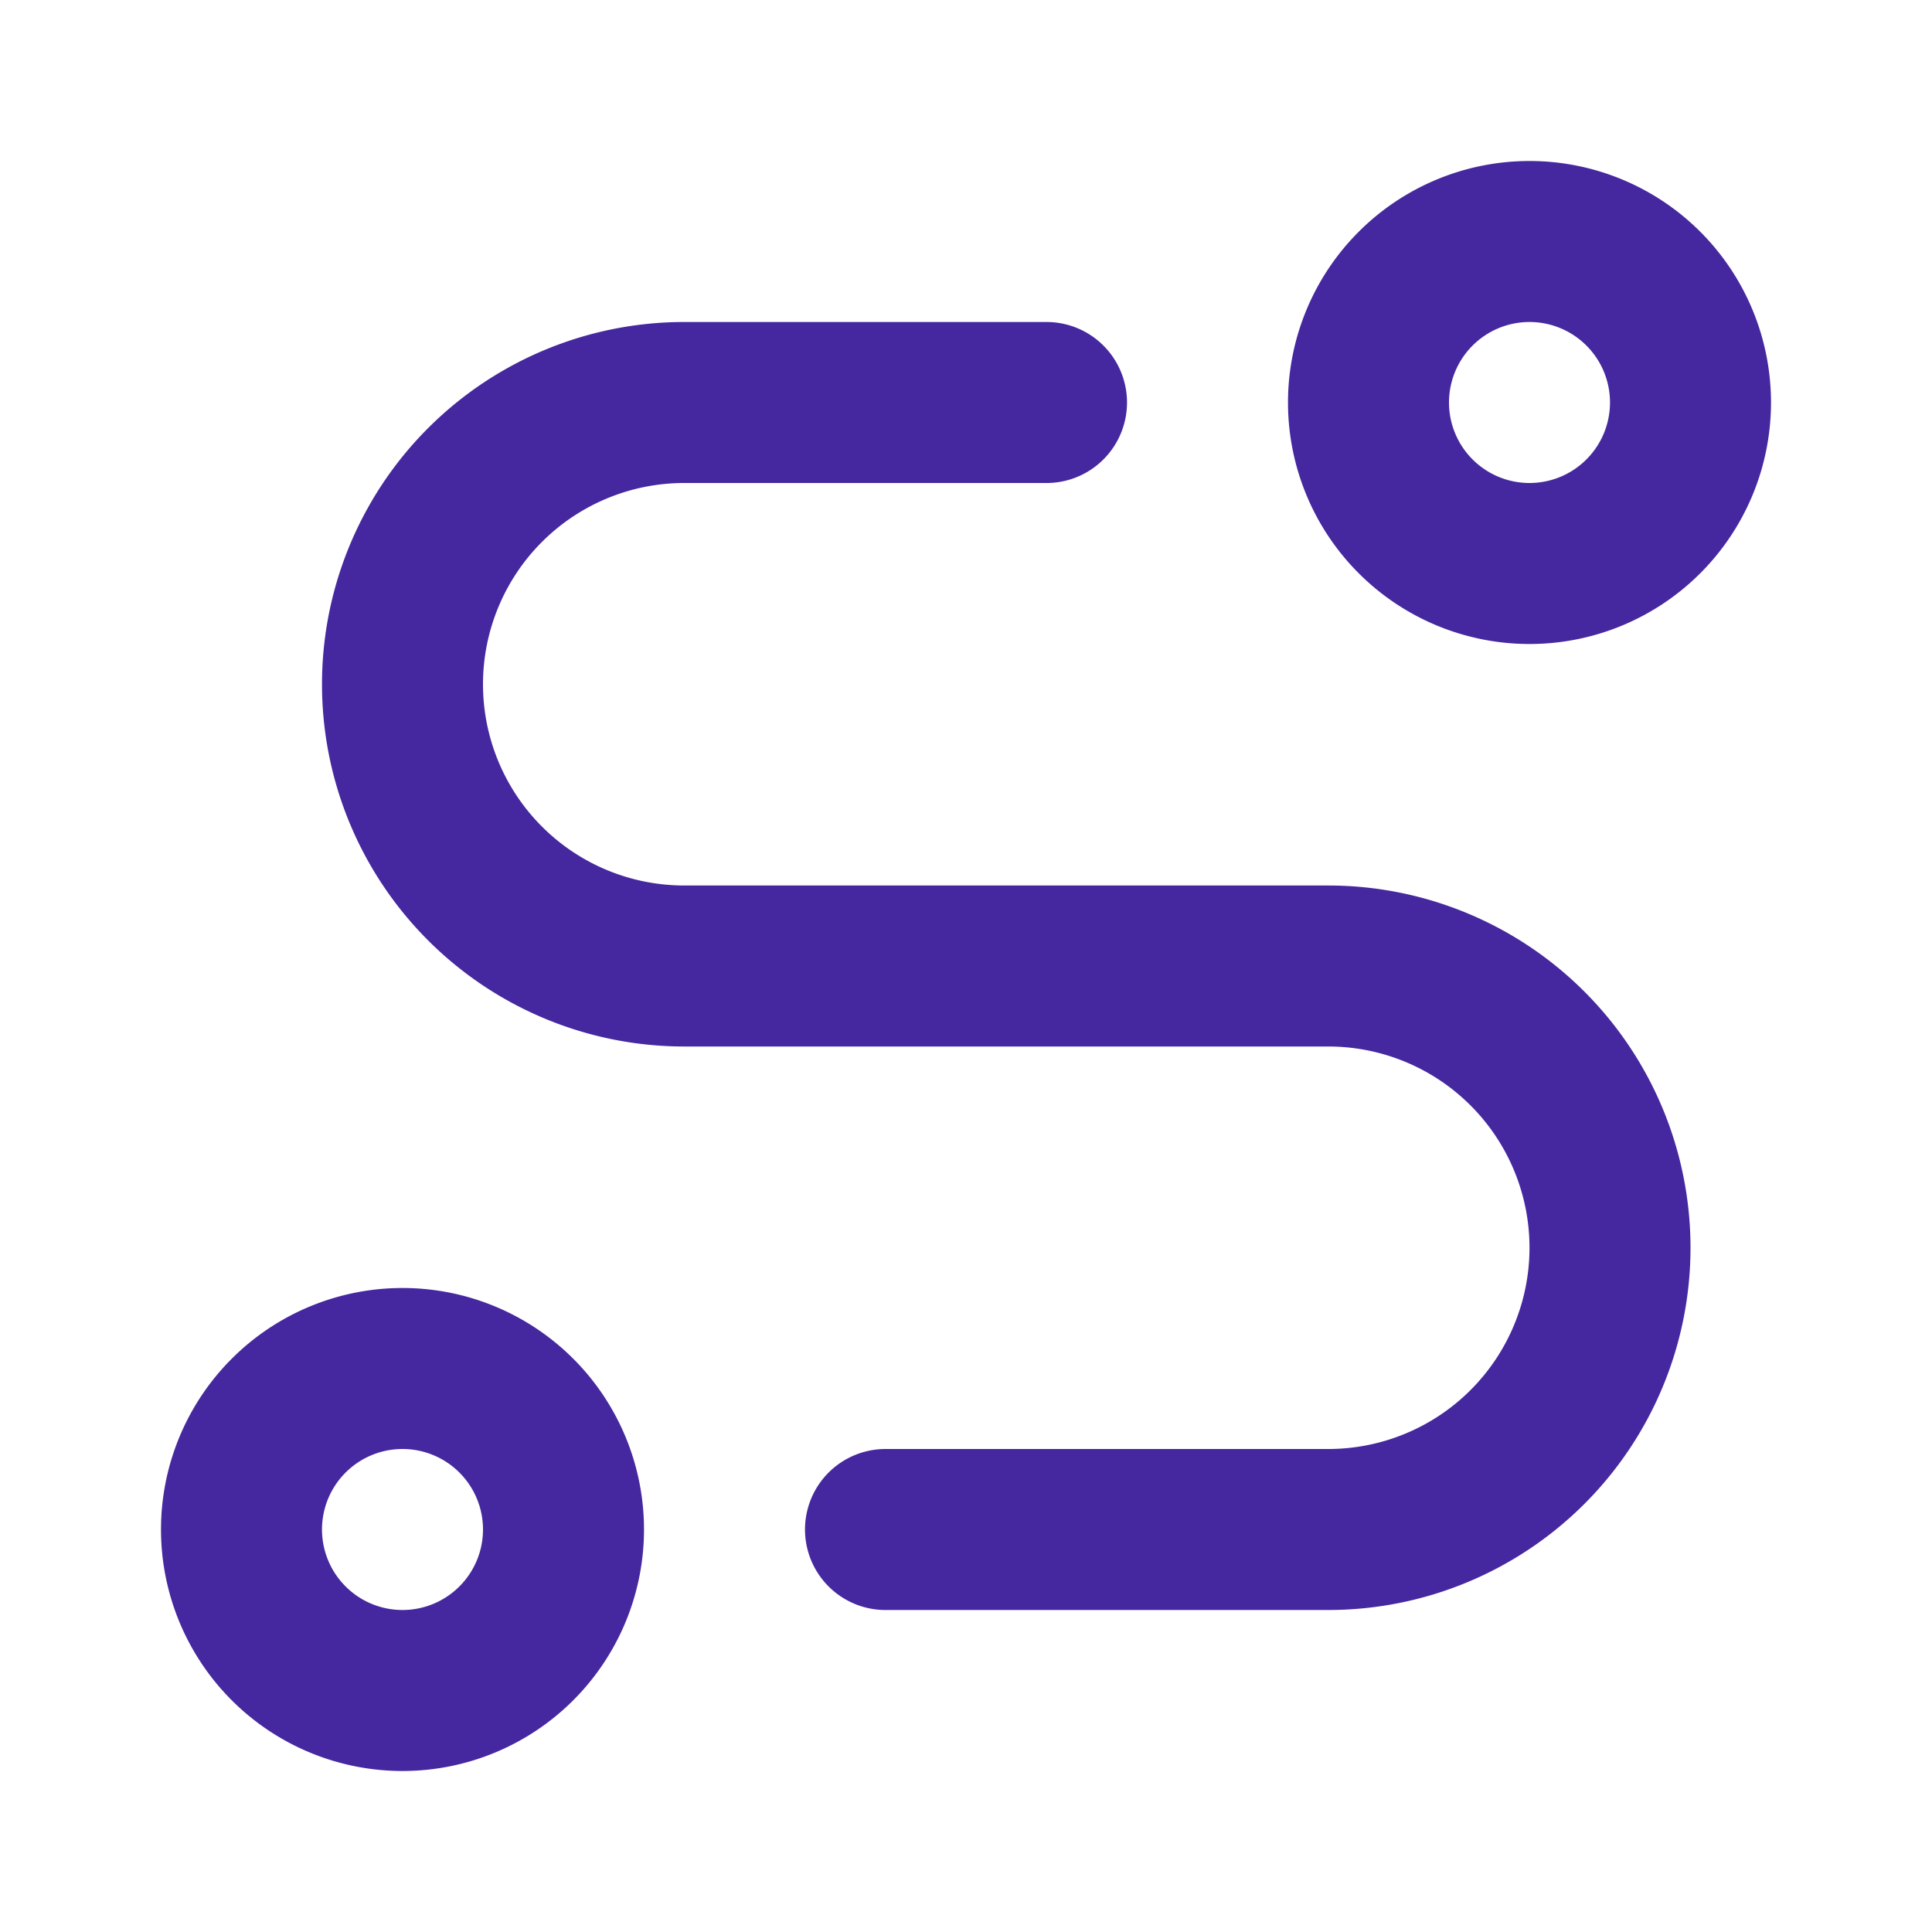
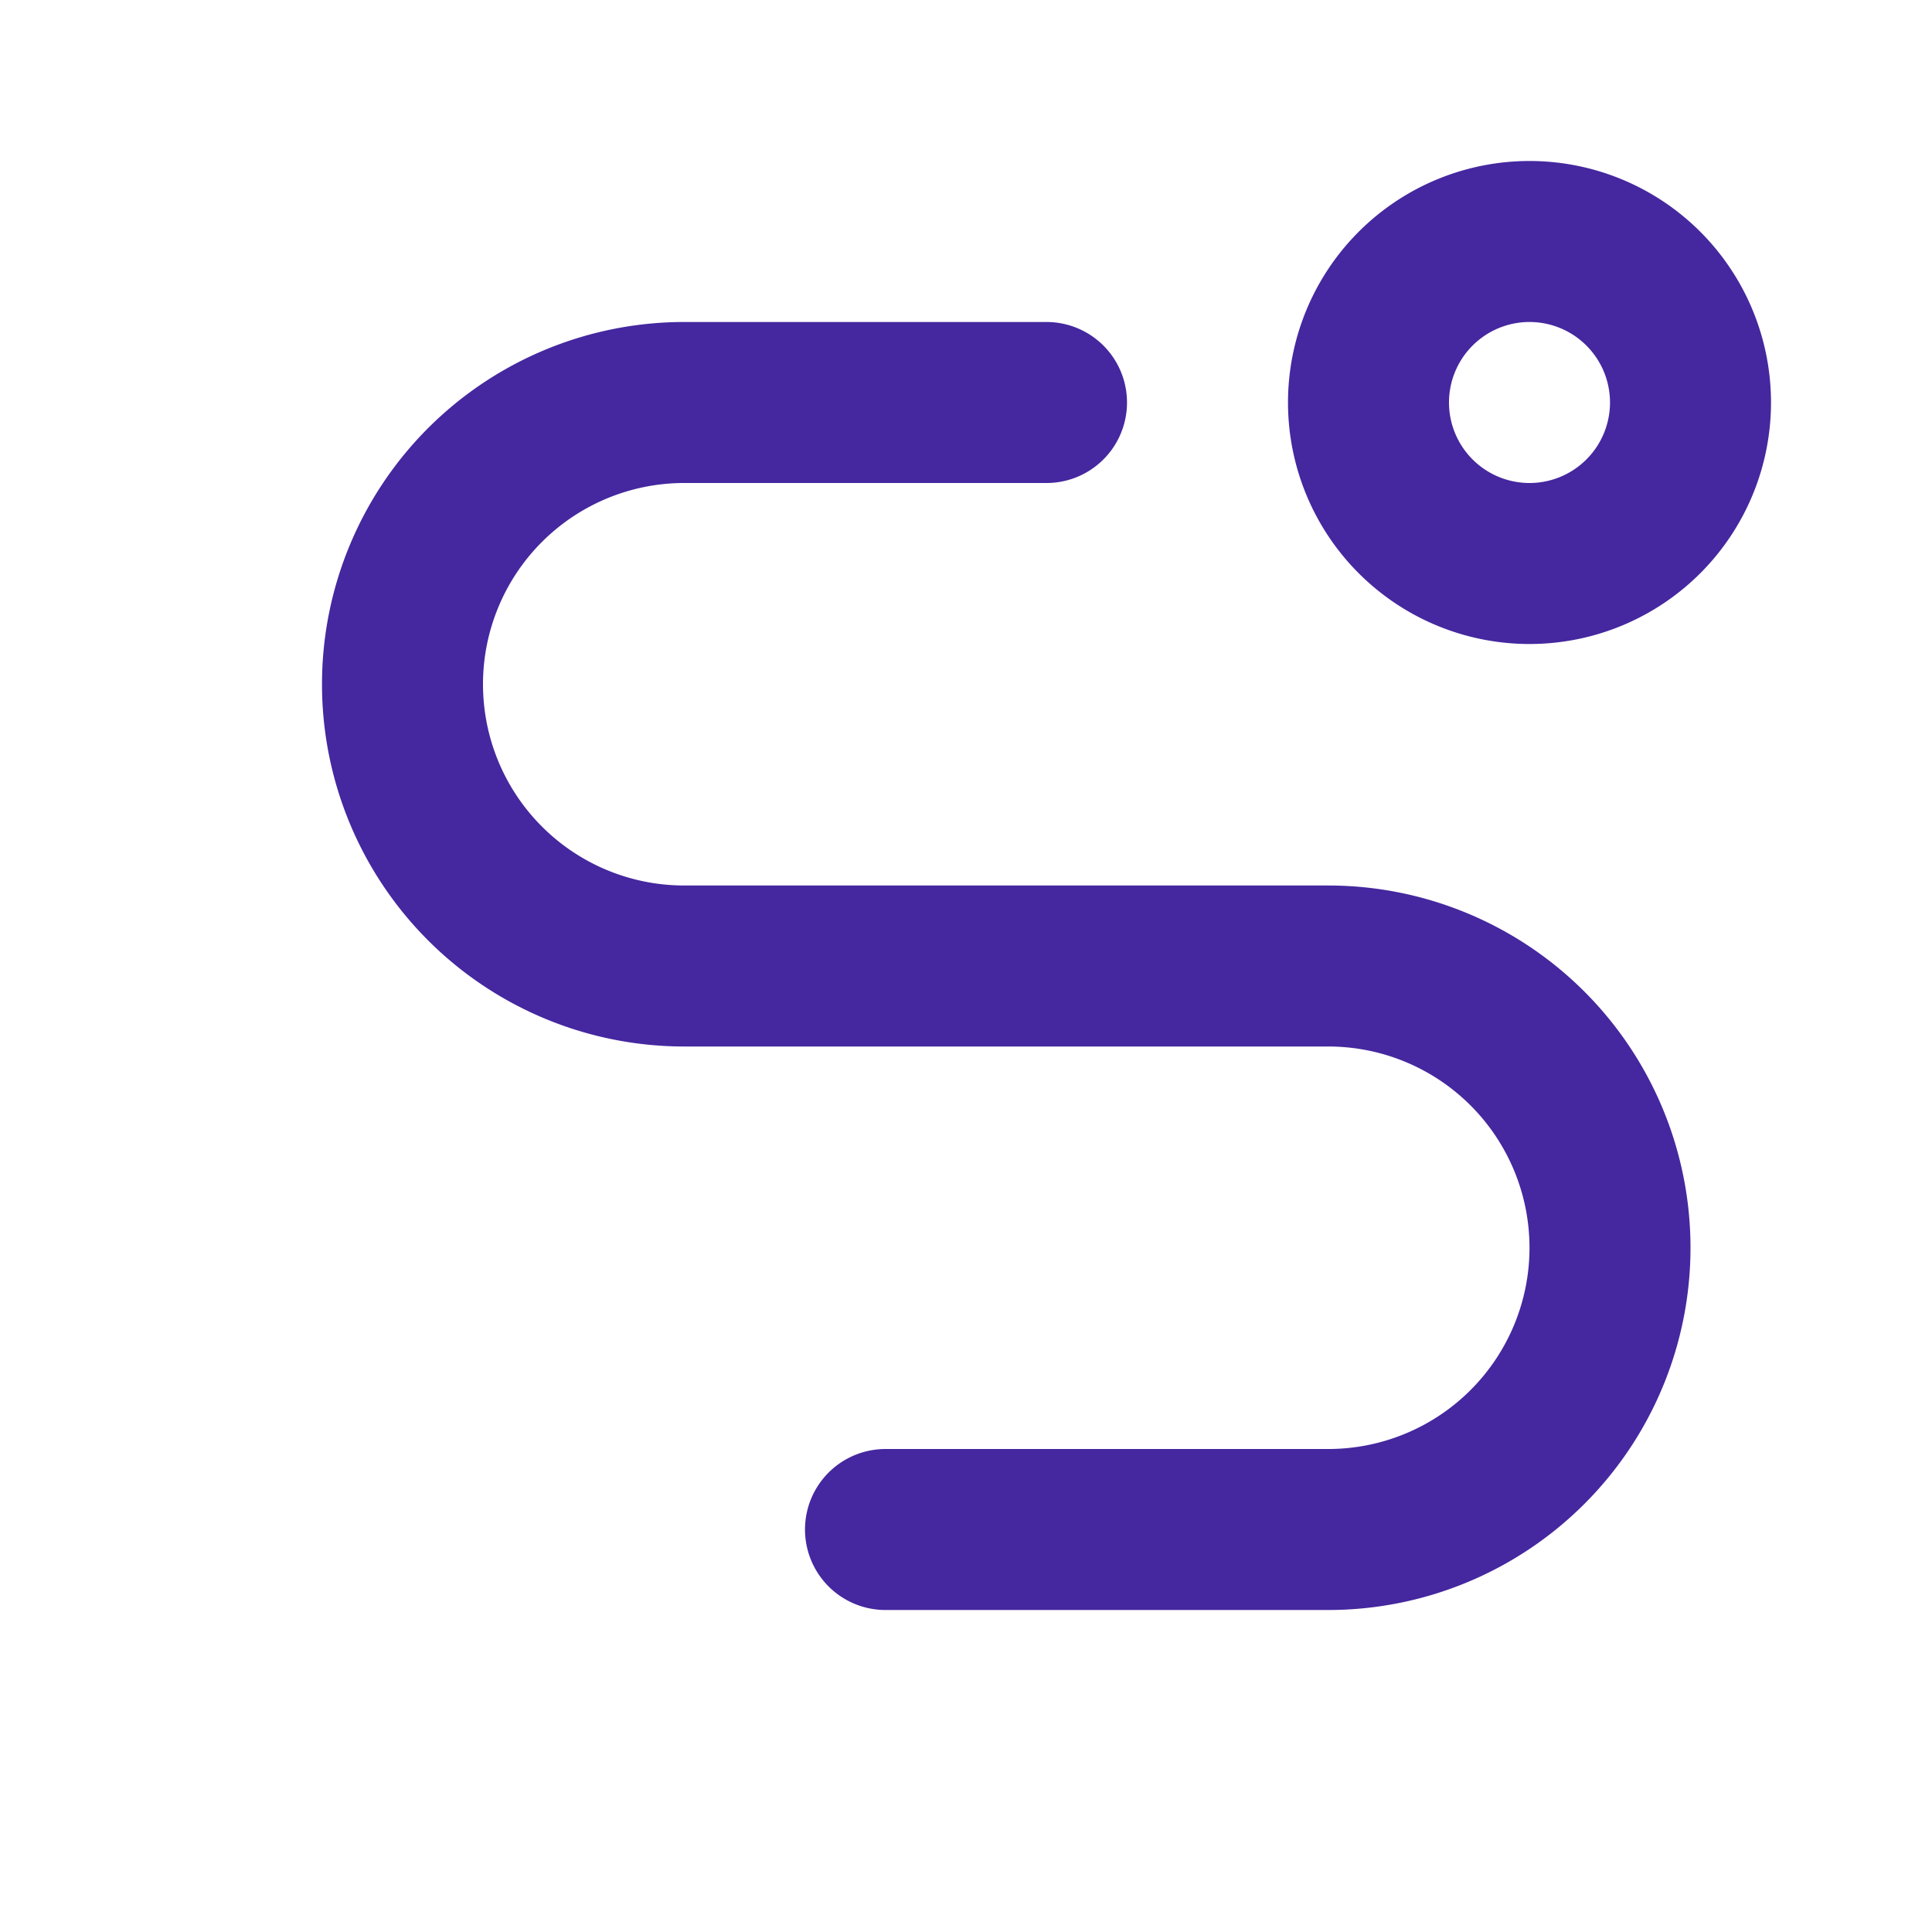
<svg xmlns="http://www.w3.org/2000/svg" width="24" height="24" viewBox="0 0 24 24" fill="none" stroke="#45279f" stroke-width="2" stroke-linecap="round" stroke-linejoin="round" class="icon icon-tabler icons-tabler-outline icon-tabler-route">
  <path stroke="none" d="M0 0h24v24H0z" fill="none" />
-   <path d="M3 19a2 2 0 1 0 4 0a2 2 0 0 0 -4 0" />
  <path d="M19 7a2 2 0 1 0 0 -4a2 2 0 0 0 0 4z" />
  <path d="M11 19h5.5a3.5 3.5 0 0 0 0 -7h-8a3.5 3.5 0 0 1 0 -7h4.5" />
</svg>